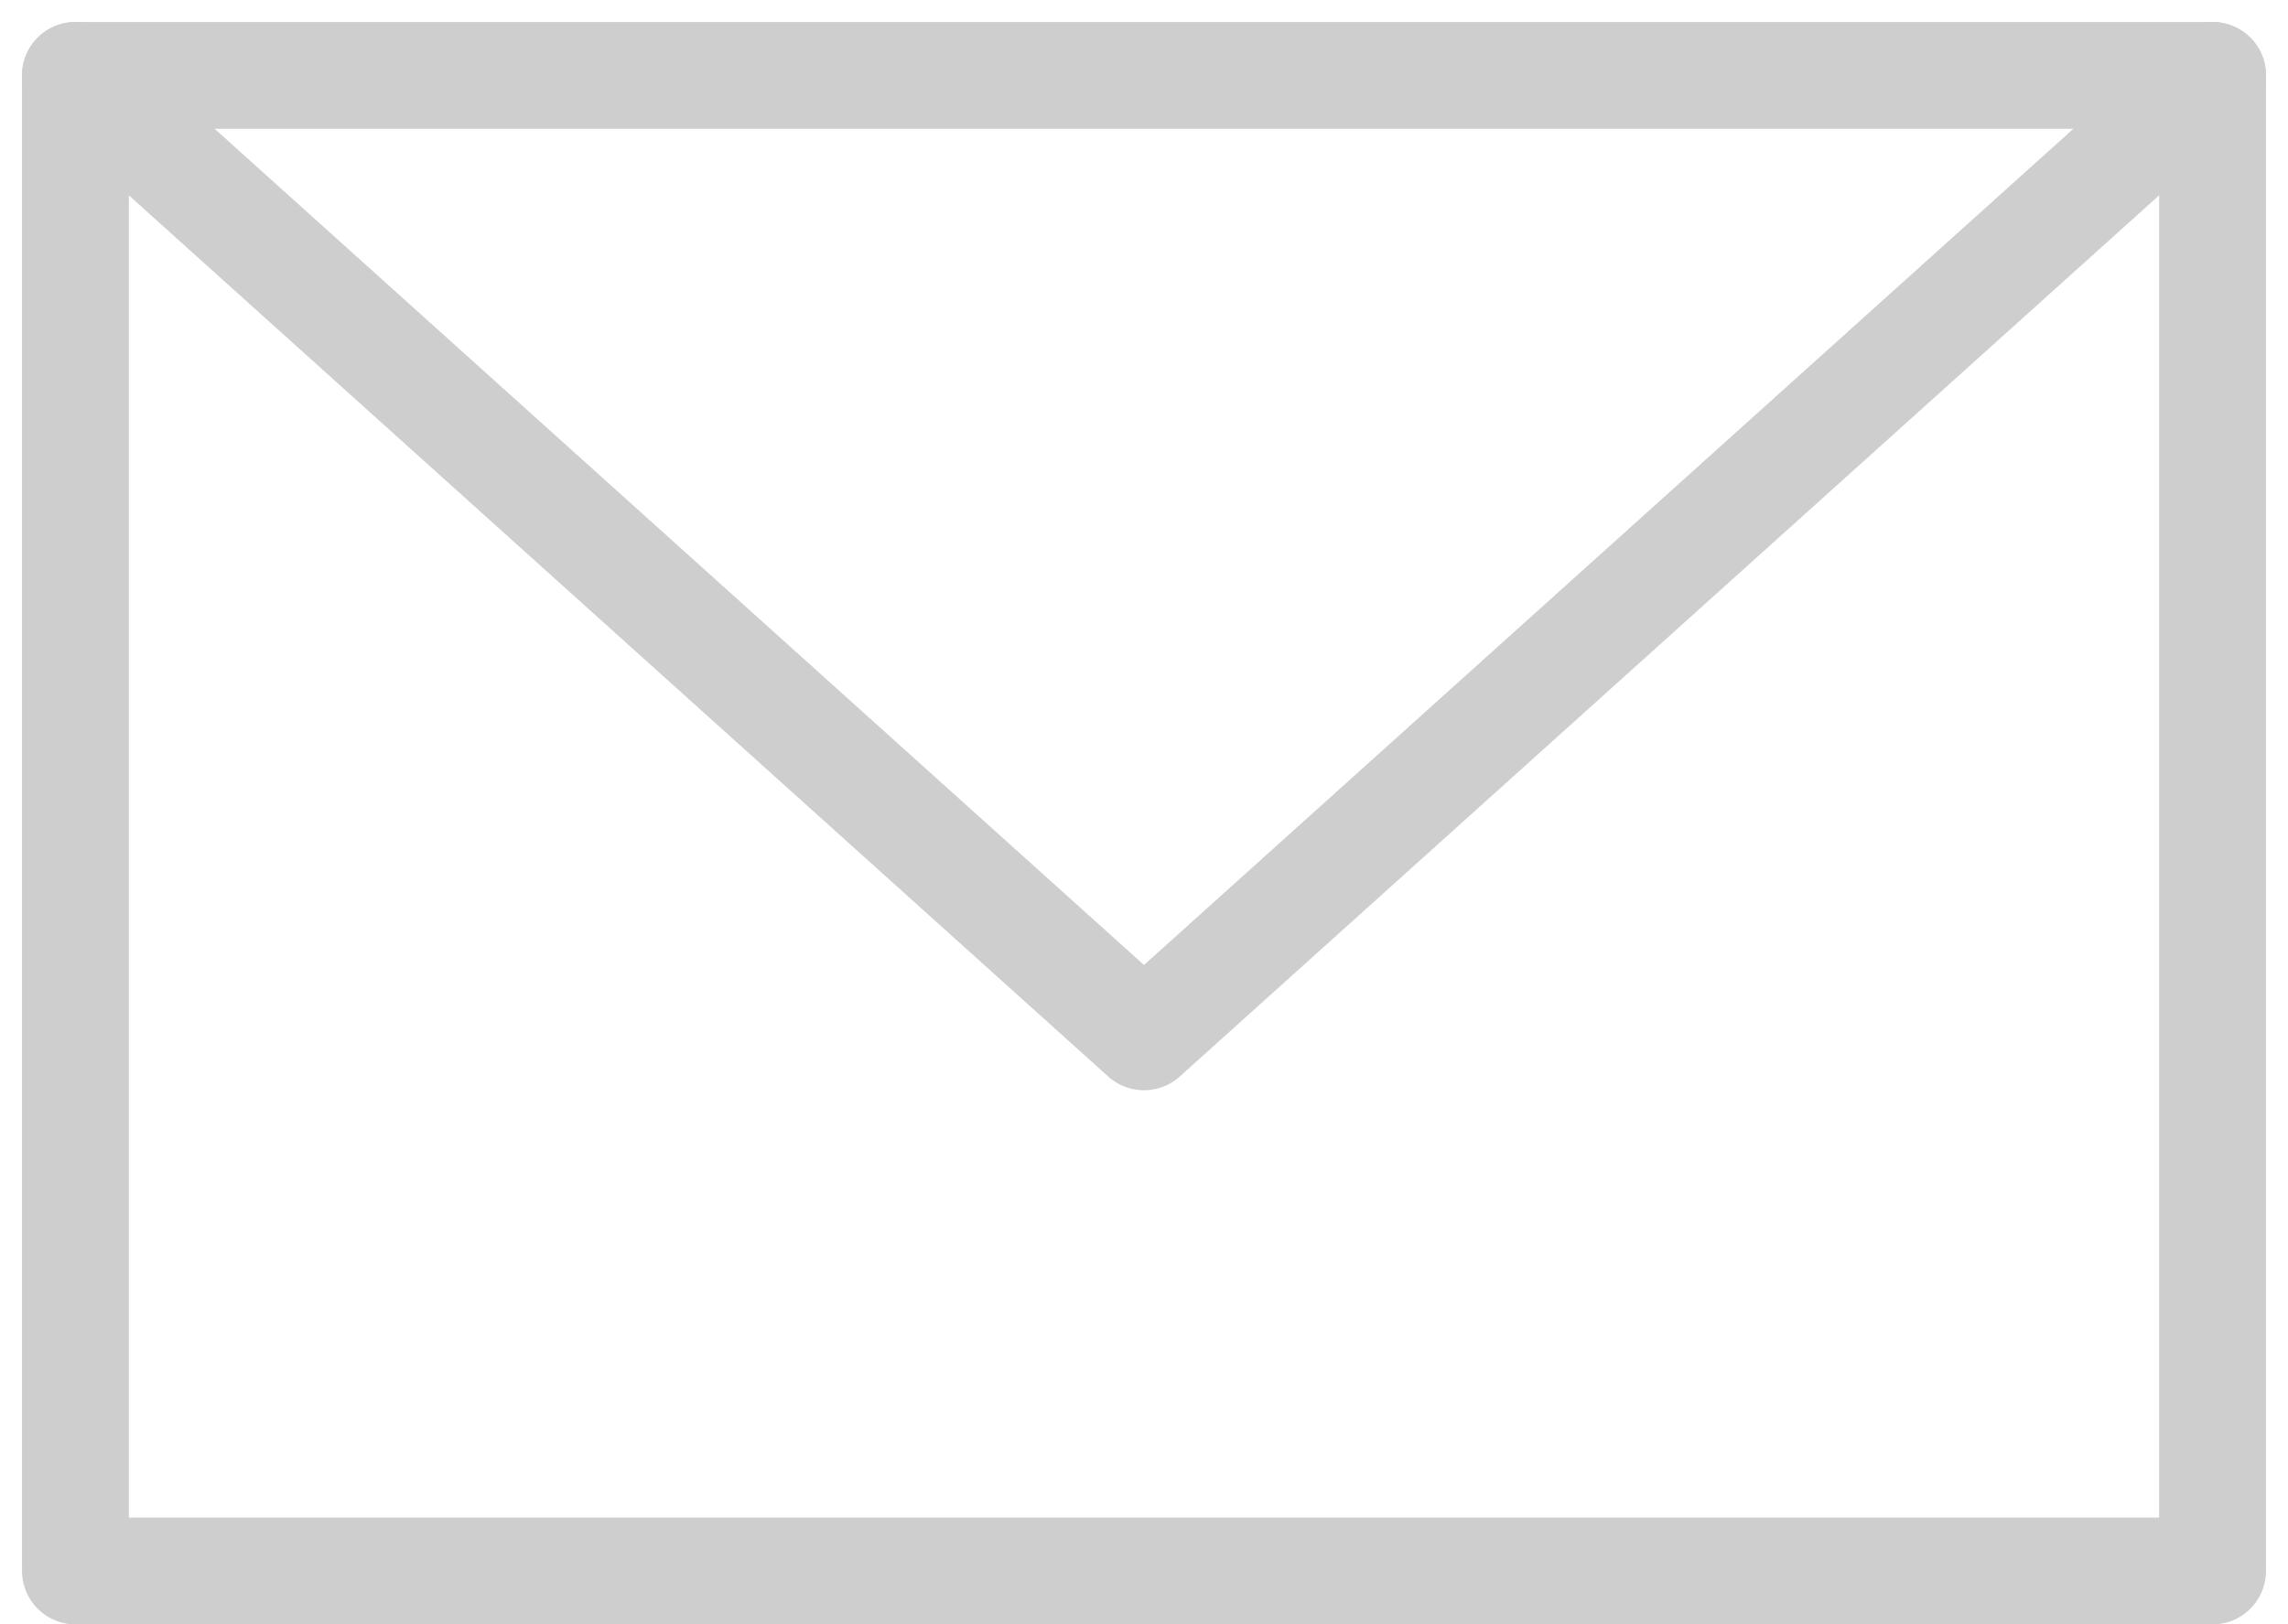
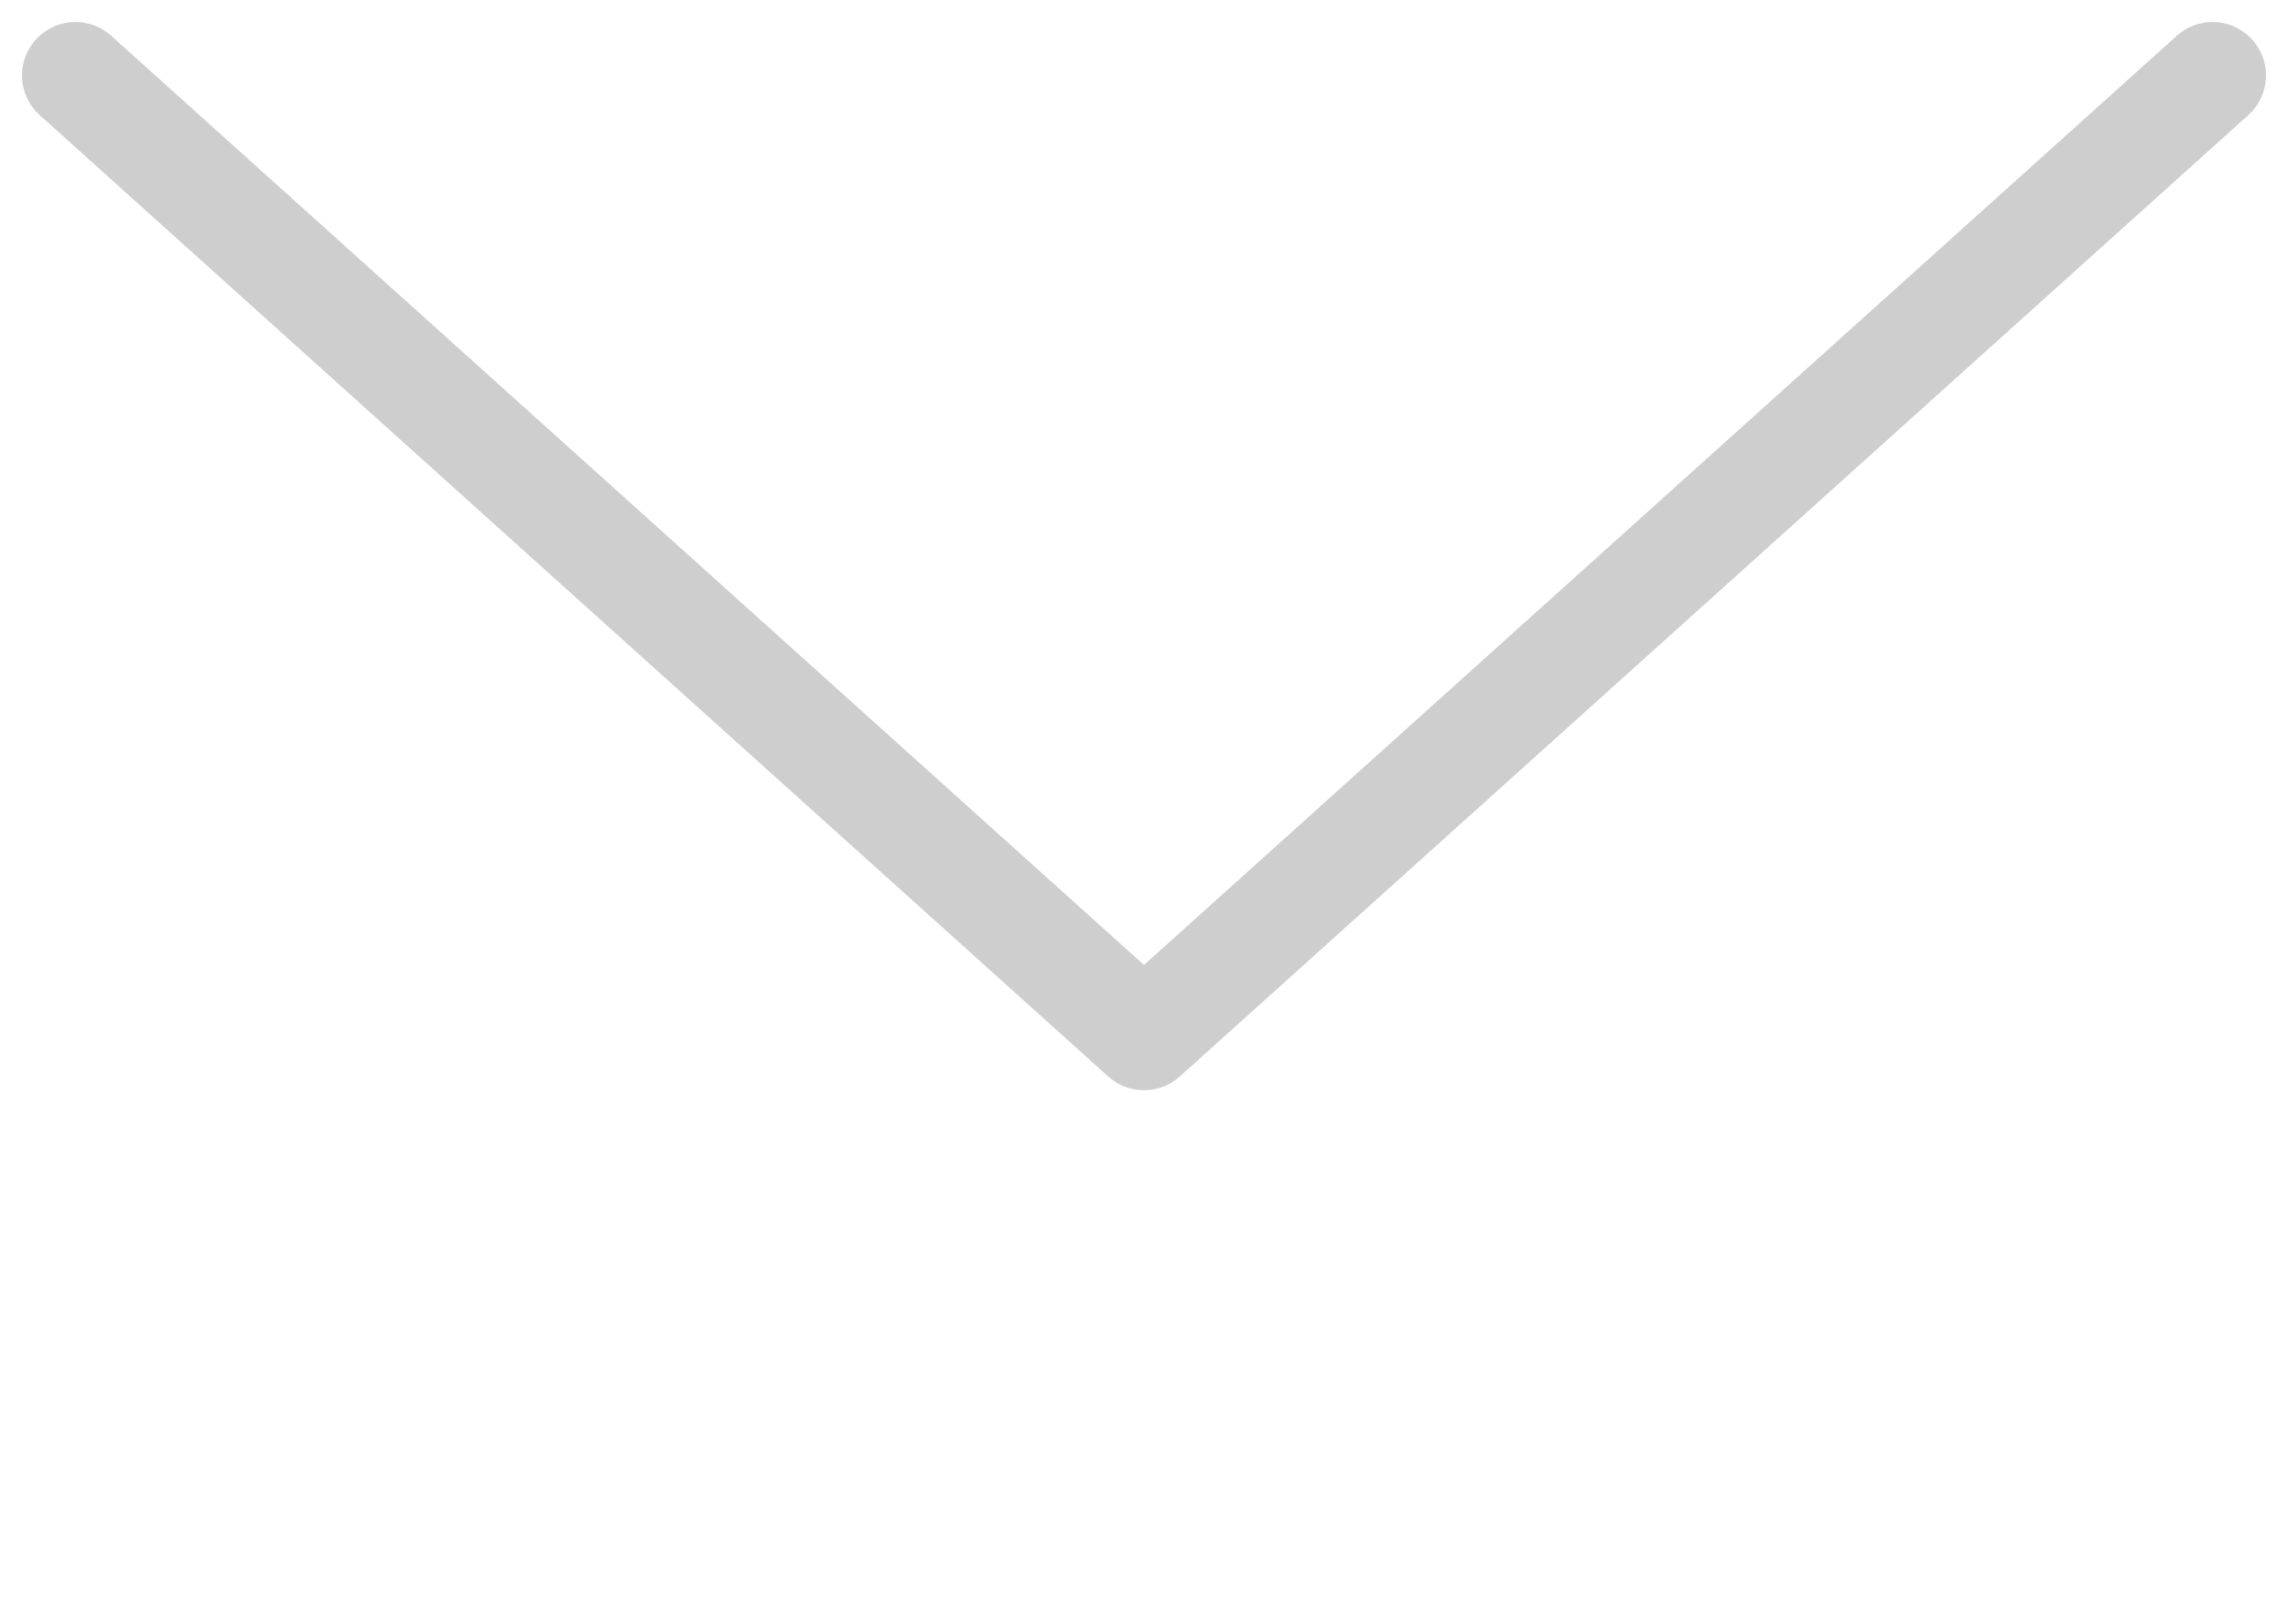
<svg xmlns="http://www.w3.org/2000/svg" width="21.412" height="15.206" viewBox="0 0 21.412 15.206">
  <defs>
    <style>
      .cls-1 {
        fill: none;
        stroke: #cecece;
        stroke-linecap: round;
        stroke-linejoin: round;
      }
    </style>
  </defs>
  <g id="envelope-alt" transform="translate(-1.294 -4.294)">
-     <rect id="Rectángulo_40" data-name="Rectángulo 40" class="cls-1" width="20" height="14" transform="translate(2 5)" />
    <path id="Trazado_46" data-name="Trazado 46" class="cls-1" d="M2,5l10,9L22,5" />
  </g>
</svg>